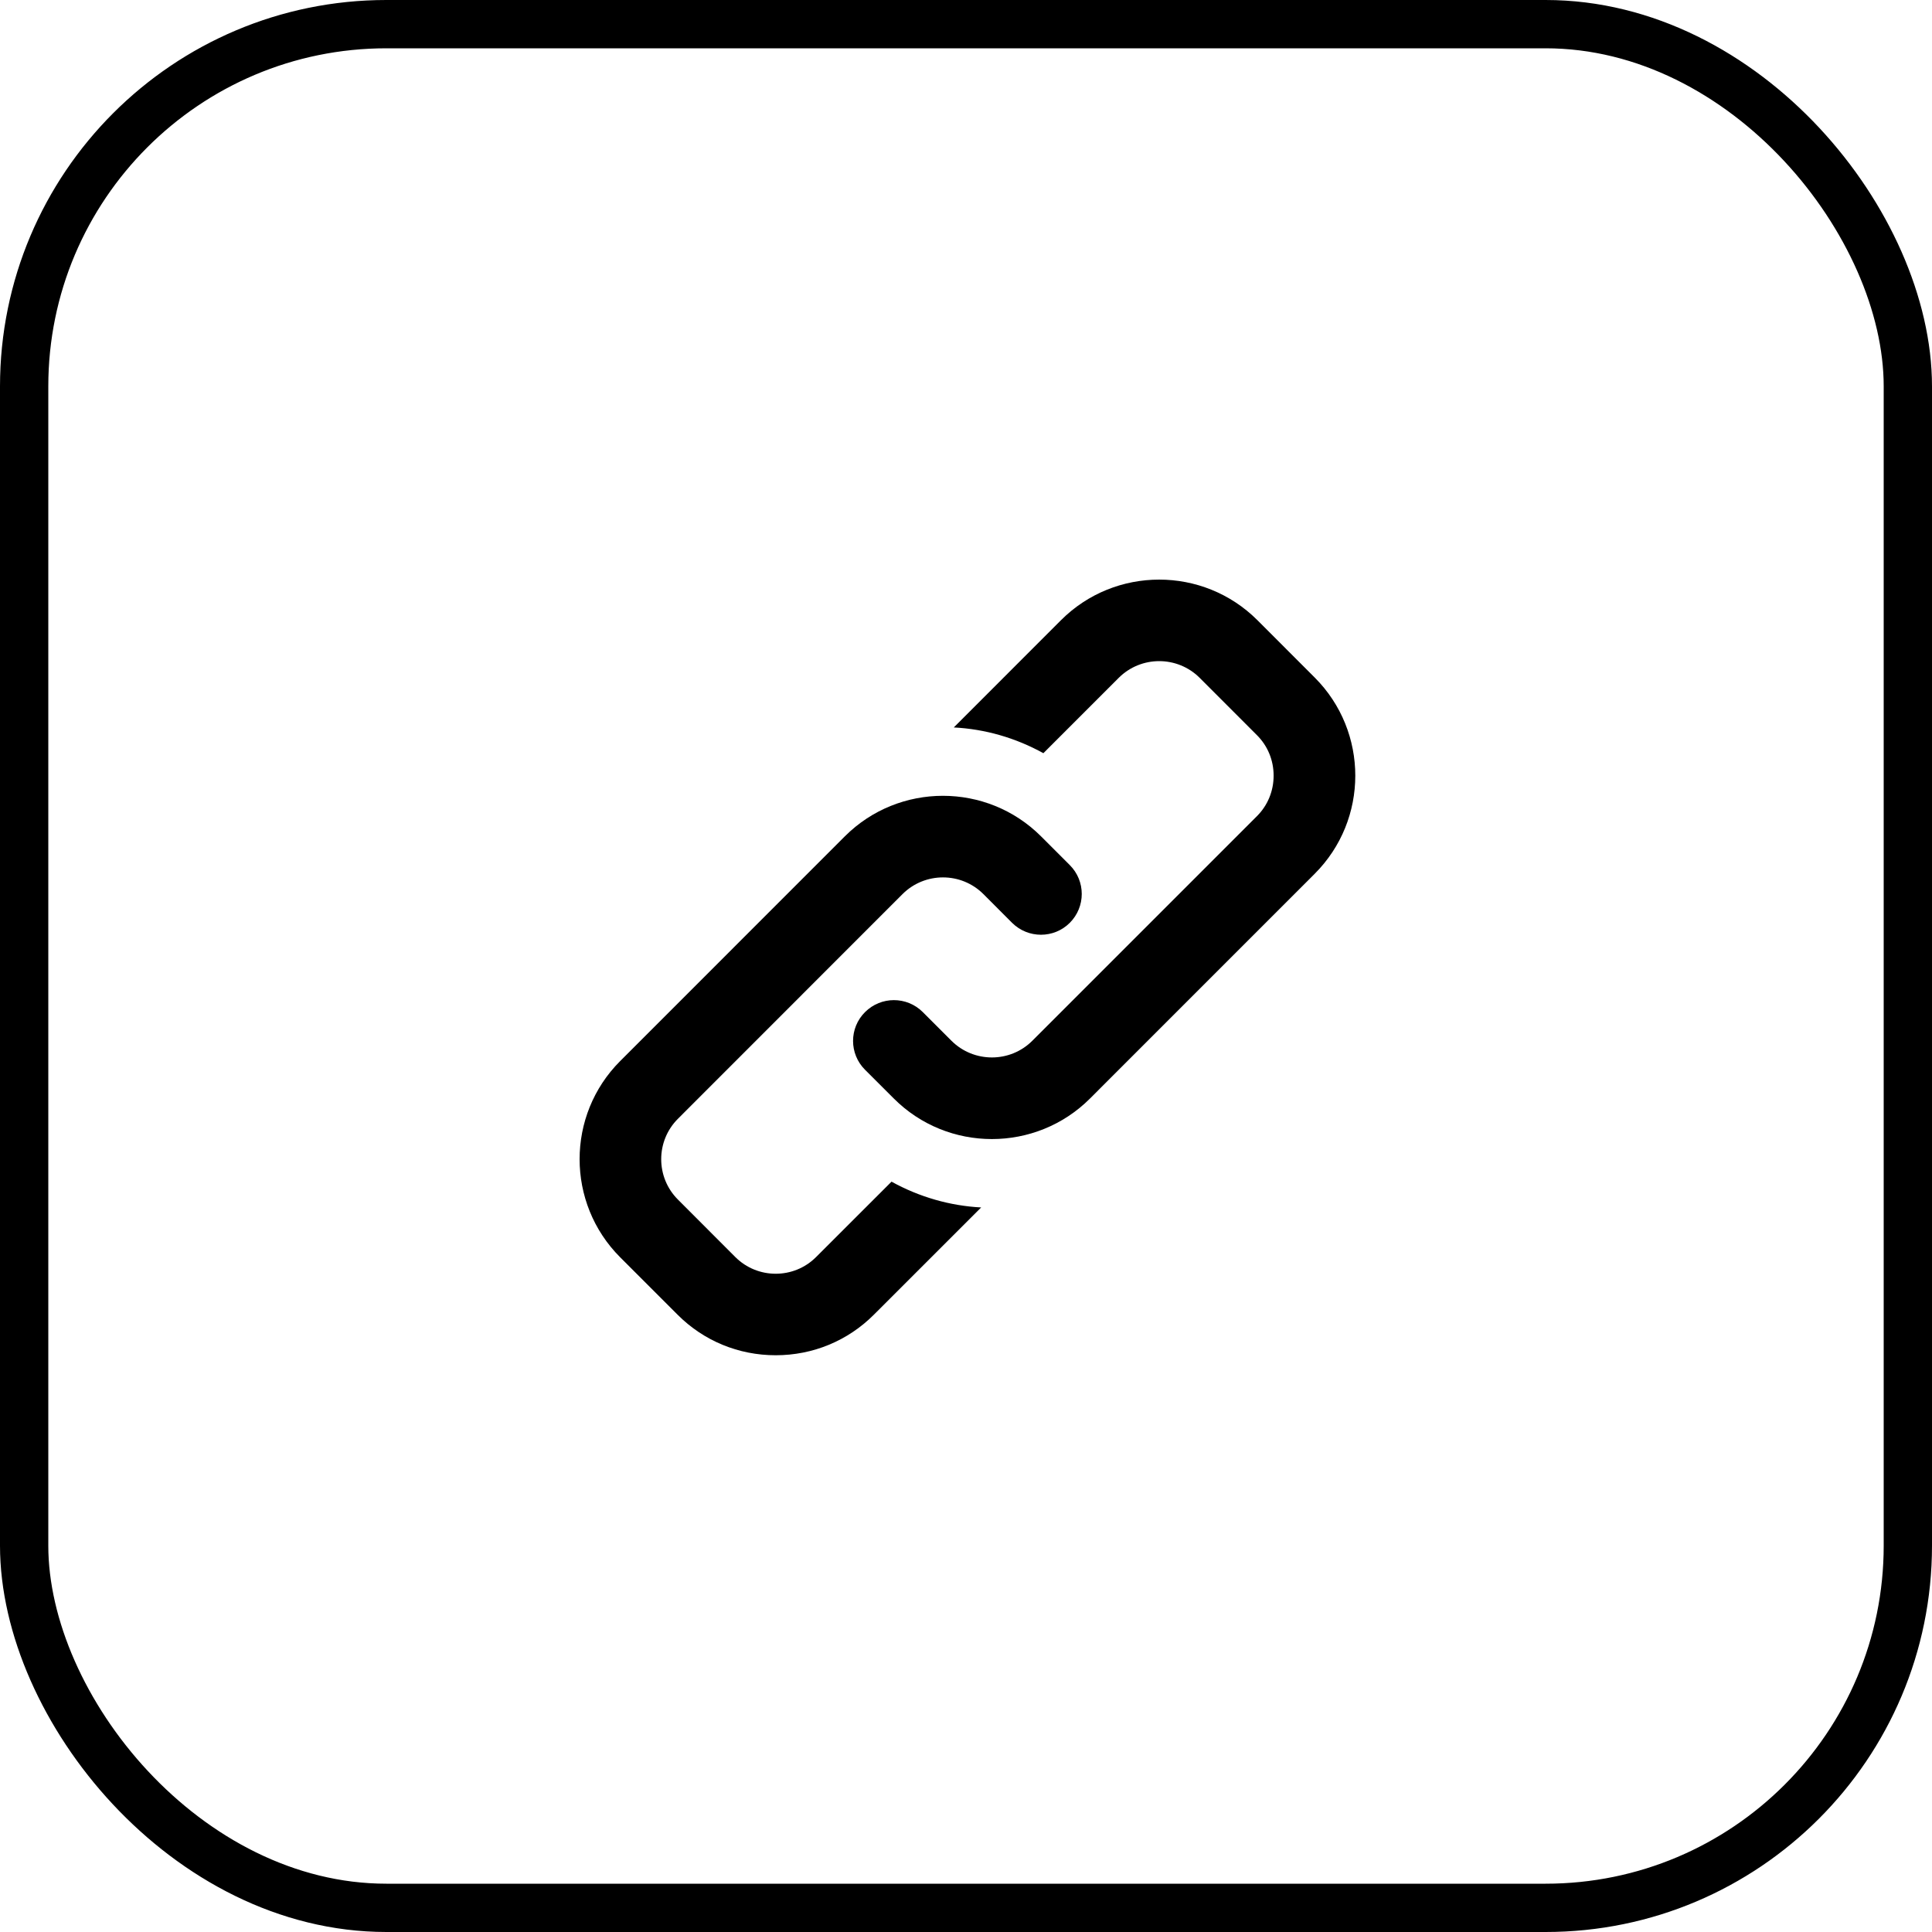
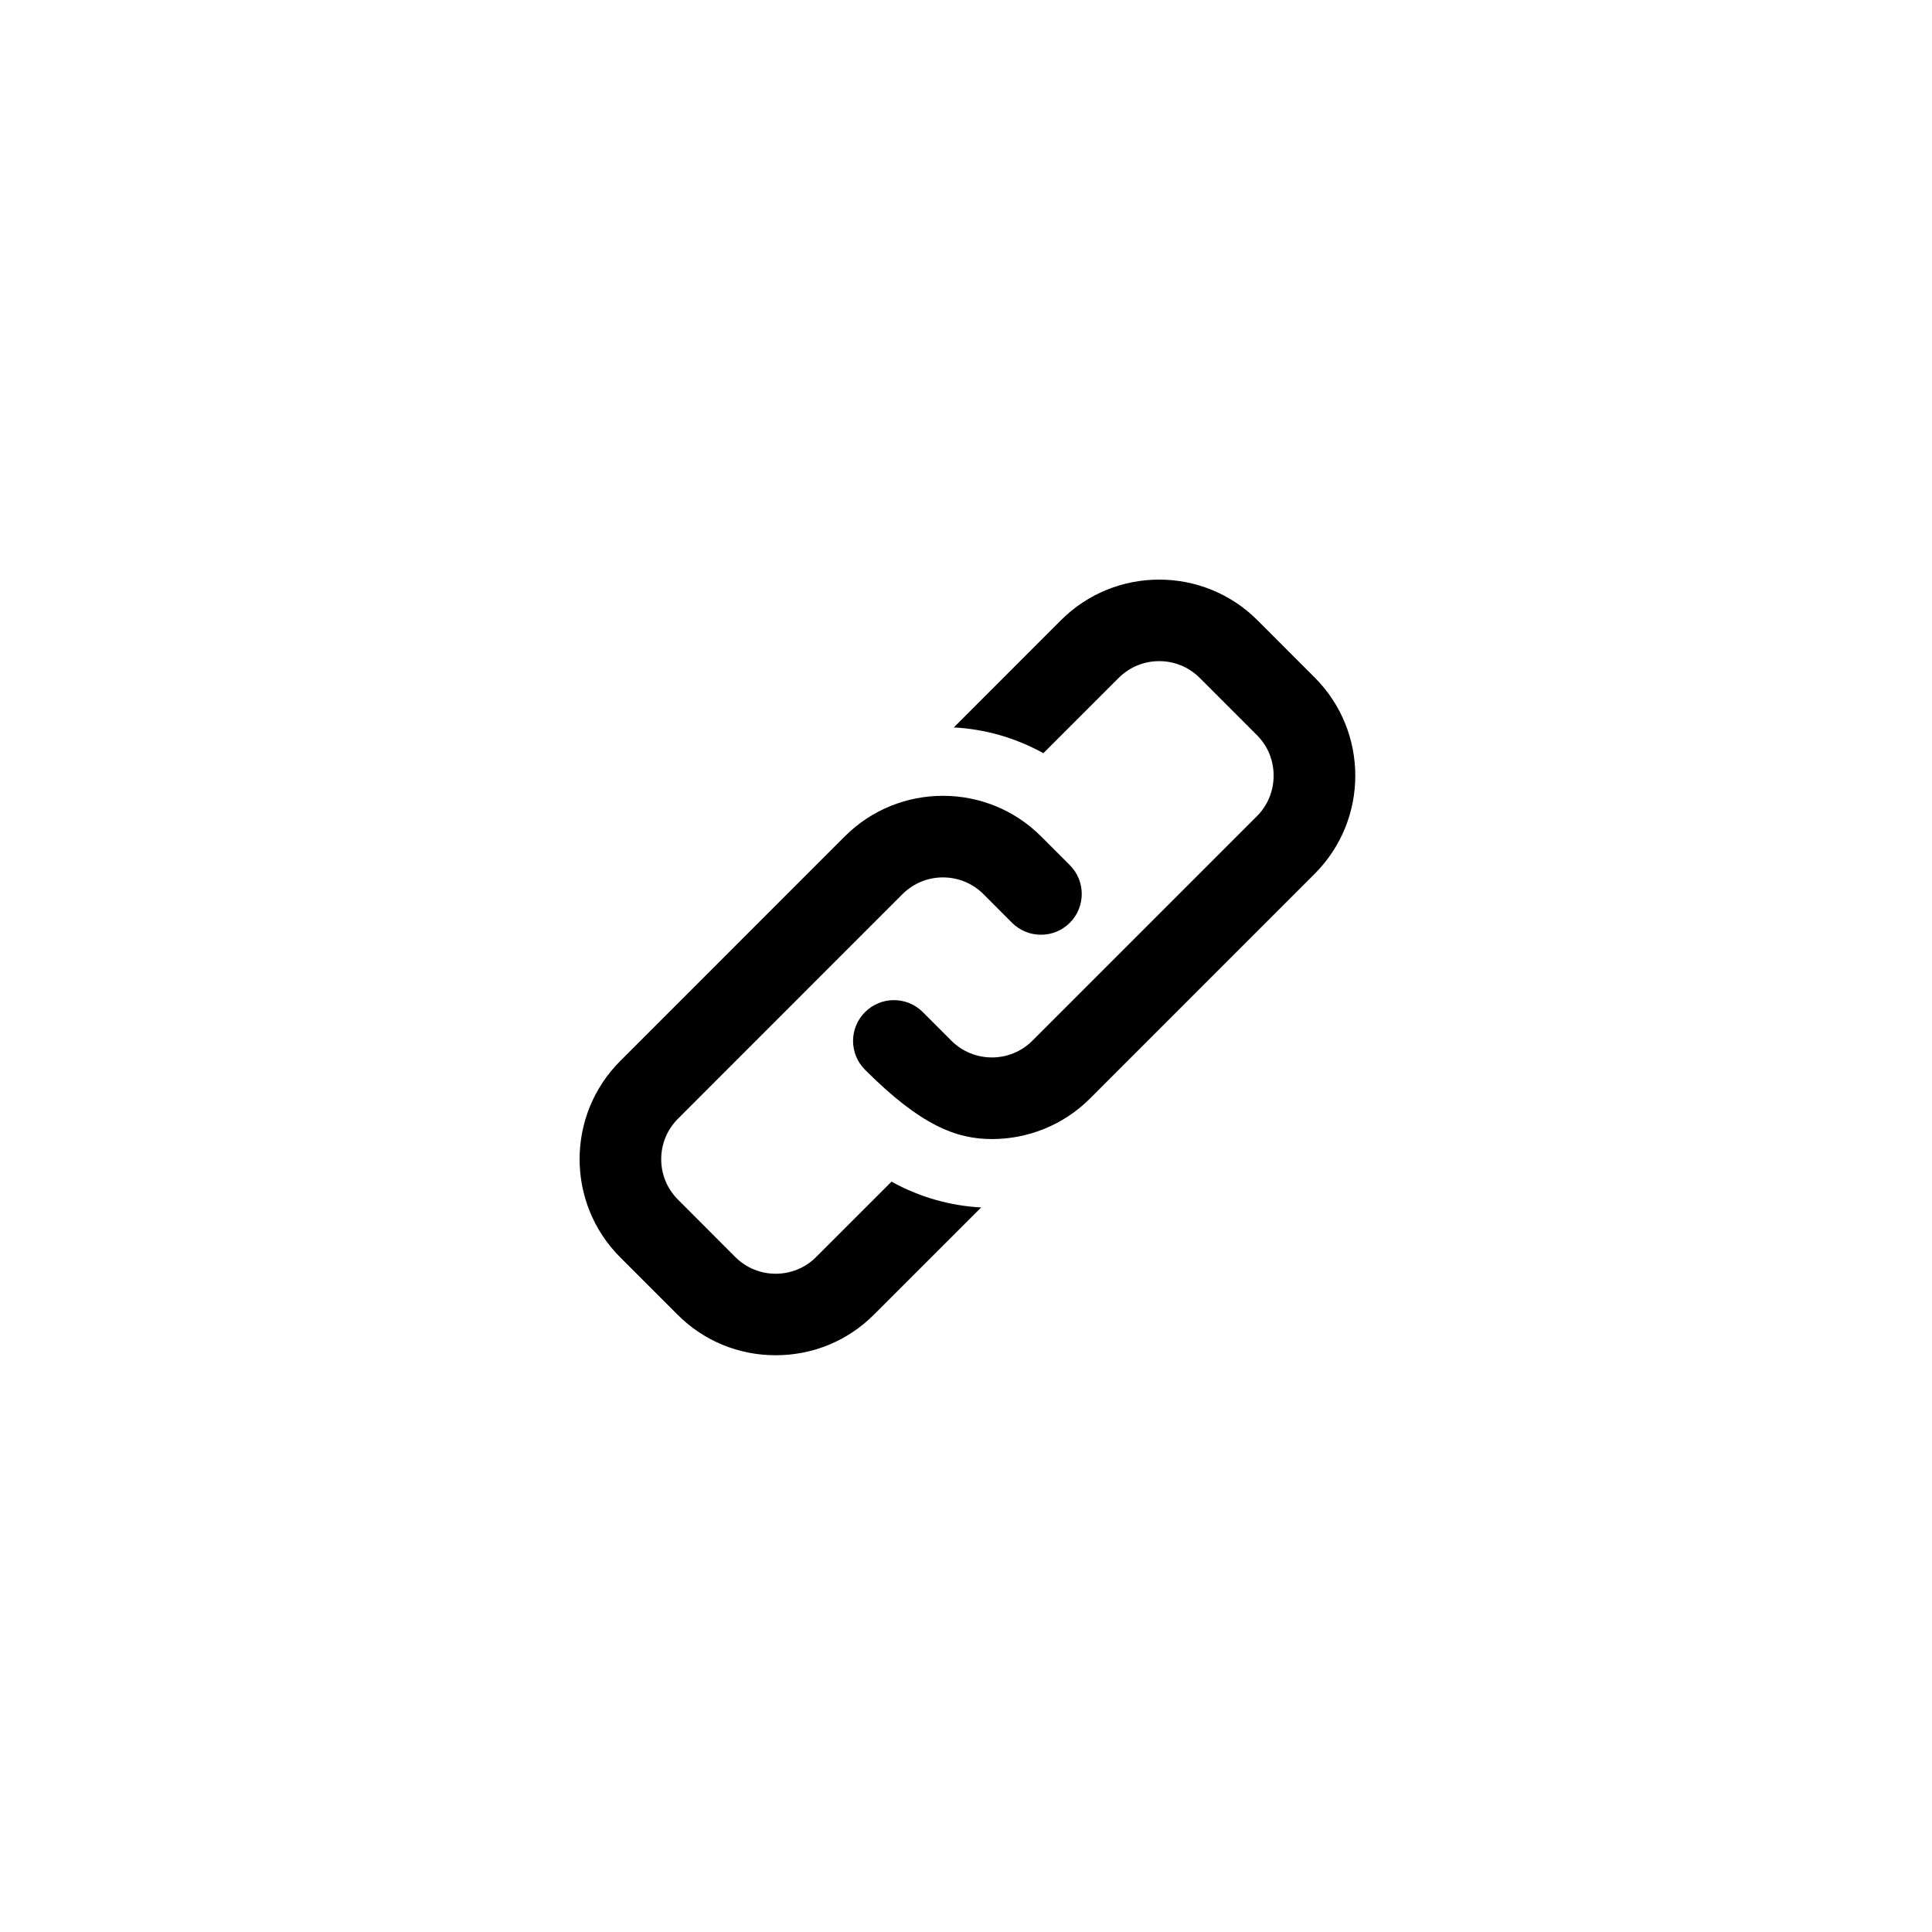
<svg xmlns="http://www.w3.org/2000/svg" width="40" height="40" viewBox="0 0 40 40" fill="none">
-   <rect x="0.5" y="0.5" width="39" height="39" rx="7.5" stroke="black" />
  <g clip-path="url(#clip0_3044_7112)">
-     <path d="M27.22 14.028L26.032 12.839C24.911 11.72 23.087 11.721 21.968 12.839L19.747 15.061C20.391 15.094 21.023 15.274 21.602 15.594L23.163 14.033C23.625 13.573 24.375 13.573 24.837 14.033L26.025 15.222C26.247 15.444 26.369 15.741 26.369 16.059C26.369 16.376 26.247 16.674 26.025 16.896L21.374 21.547C20.912 22.009 20.161 22.008 19.699 21.548L19.105 20.954C18.775 20.624 18.24 20.624 17.91 20.954C17.579 21.283 17.579 21.819 17.91 22.149L18.505 22.743C19.064 23.303 19.8 23.583 20.536 23.583C21.271 23.583 22.008 23.303 22.568 22.743L27.219 18.091C28.34 16.971 28.34 15.149 27.22 14.028Z" fill="black" />
+     <path d="M27.22 14.028L26.032 12.839C24.911 11.72 23.087 11.721 21.968 12.839L19.747 15.061C20.391 15.094 21.023 15.274 21.602 15.594L23.163 14.033C23.625 13.573 24.375 13.573 24.837 14.033L26.025 15.222C26.247 15.444 26.369 15.741 26.369 16.059C26.369 16.376 26.247 16.674 26.025 16.896L21.374 21.547C20.912 22.009 20.161 22.008 19.699 21.548L19.105 20.954C18.775 20.624 18.24 20.624 17.91 20.954C17.579 21.283 17.579 21.819 17.91 22.149C19.064 23.303 19.8 23.583 20.536 23.583C21.271 23.583 22.008 23.303 22.568 22.743L27.219 18.091C28.34 16.971 28.34 15.149 27.22 14.028Z" fill="black" />
    <path d="M16.897 26.025C16.436 26.487 15.685 26.487 15.223 26.025L14.036 24.836C13.574 24.375 13.574 23.624 14.036 23.163L18.686 18.511C19.148 18.051 19.898 18.05 20.36 18.511L20.954 19.106C21.285 19.435 21.82 19.435 22.149 19.106C22.479 18.775 22.479 18.241 22.149 17.911L21.554 17.316C20.435 16.197 18.611 16.196 17.491 17.316L12.84 21.968C11.72 23.088 11.72 24.91 12.84 26.031L14.029 27.22C14.569 27.761 15.291 28.059 16.06 28.059C16.829 28.059 17.551 27.761 18.092 27.22L20.314 24.999C19.67 24.965 19.038 24.785 18.458 24.465L16.897 26.025Z" fill="black" />
  </g>
  <defs>
    <clipPath id="clip0_3044_7112">
      <rect width="16.059" height="16.059" fill="white" transform="translate(12 12)" />
    </clipPath>
  </defs>
</svg>